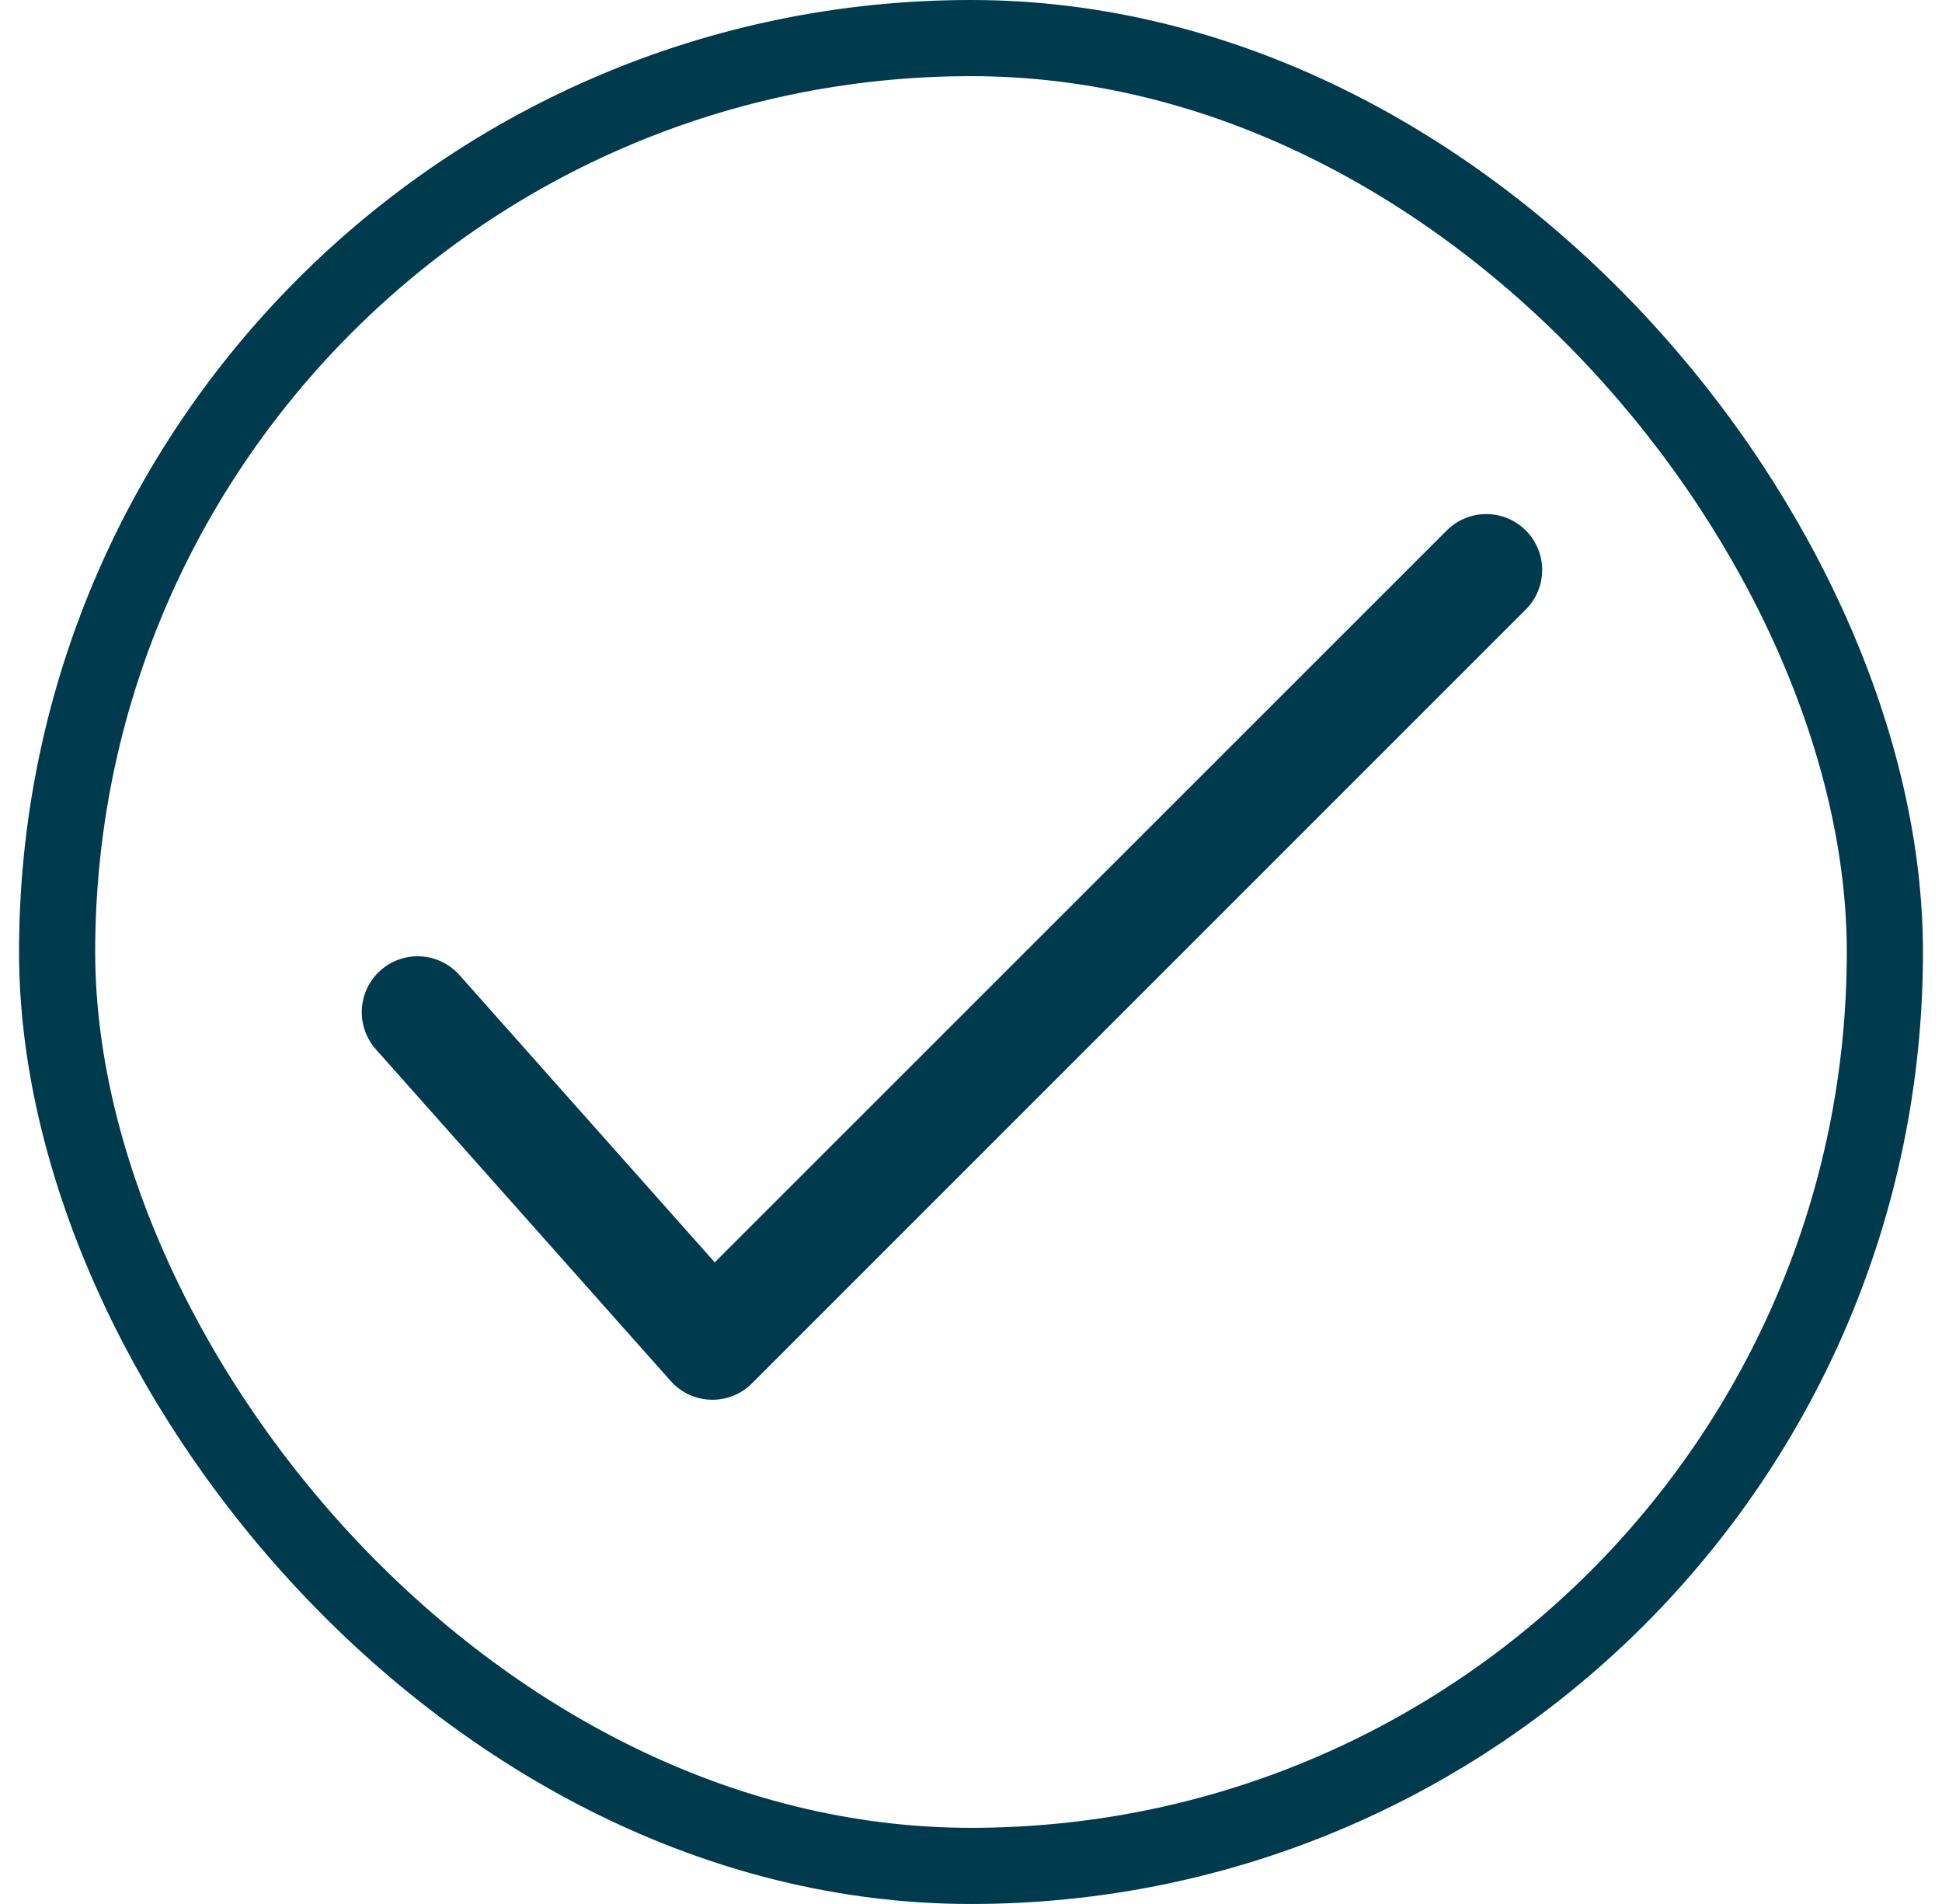
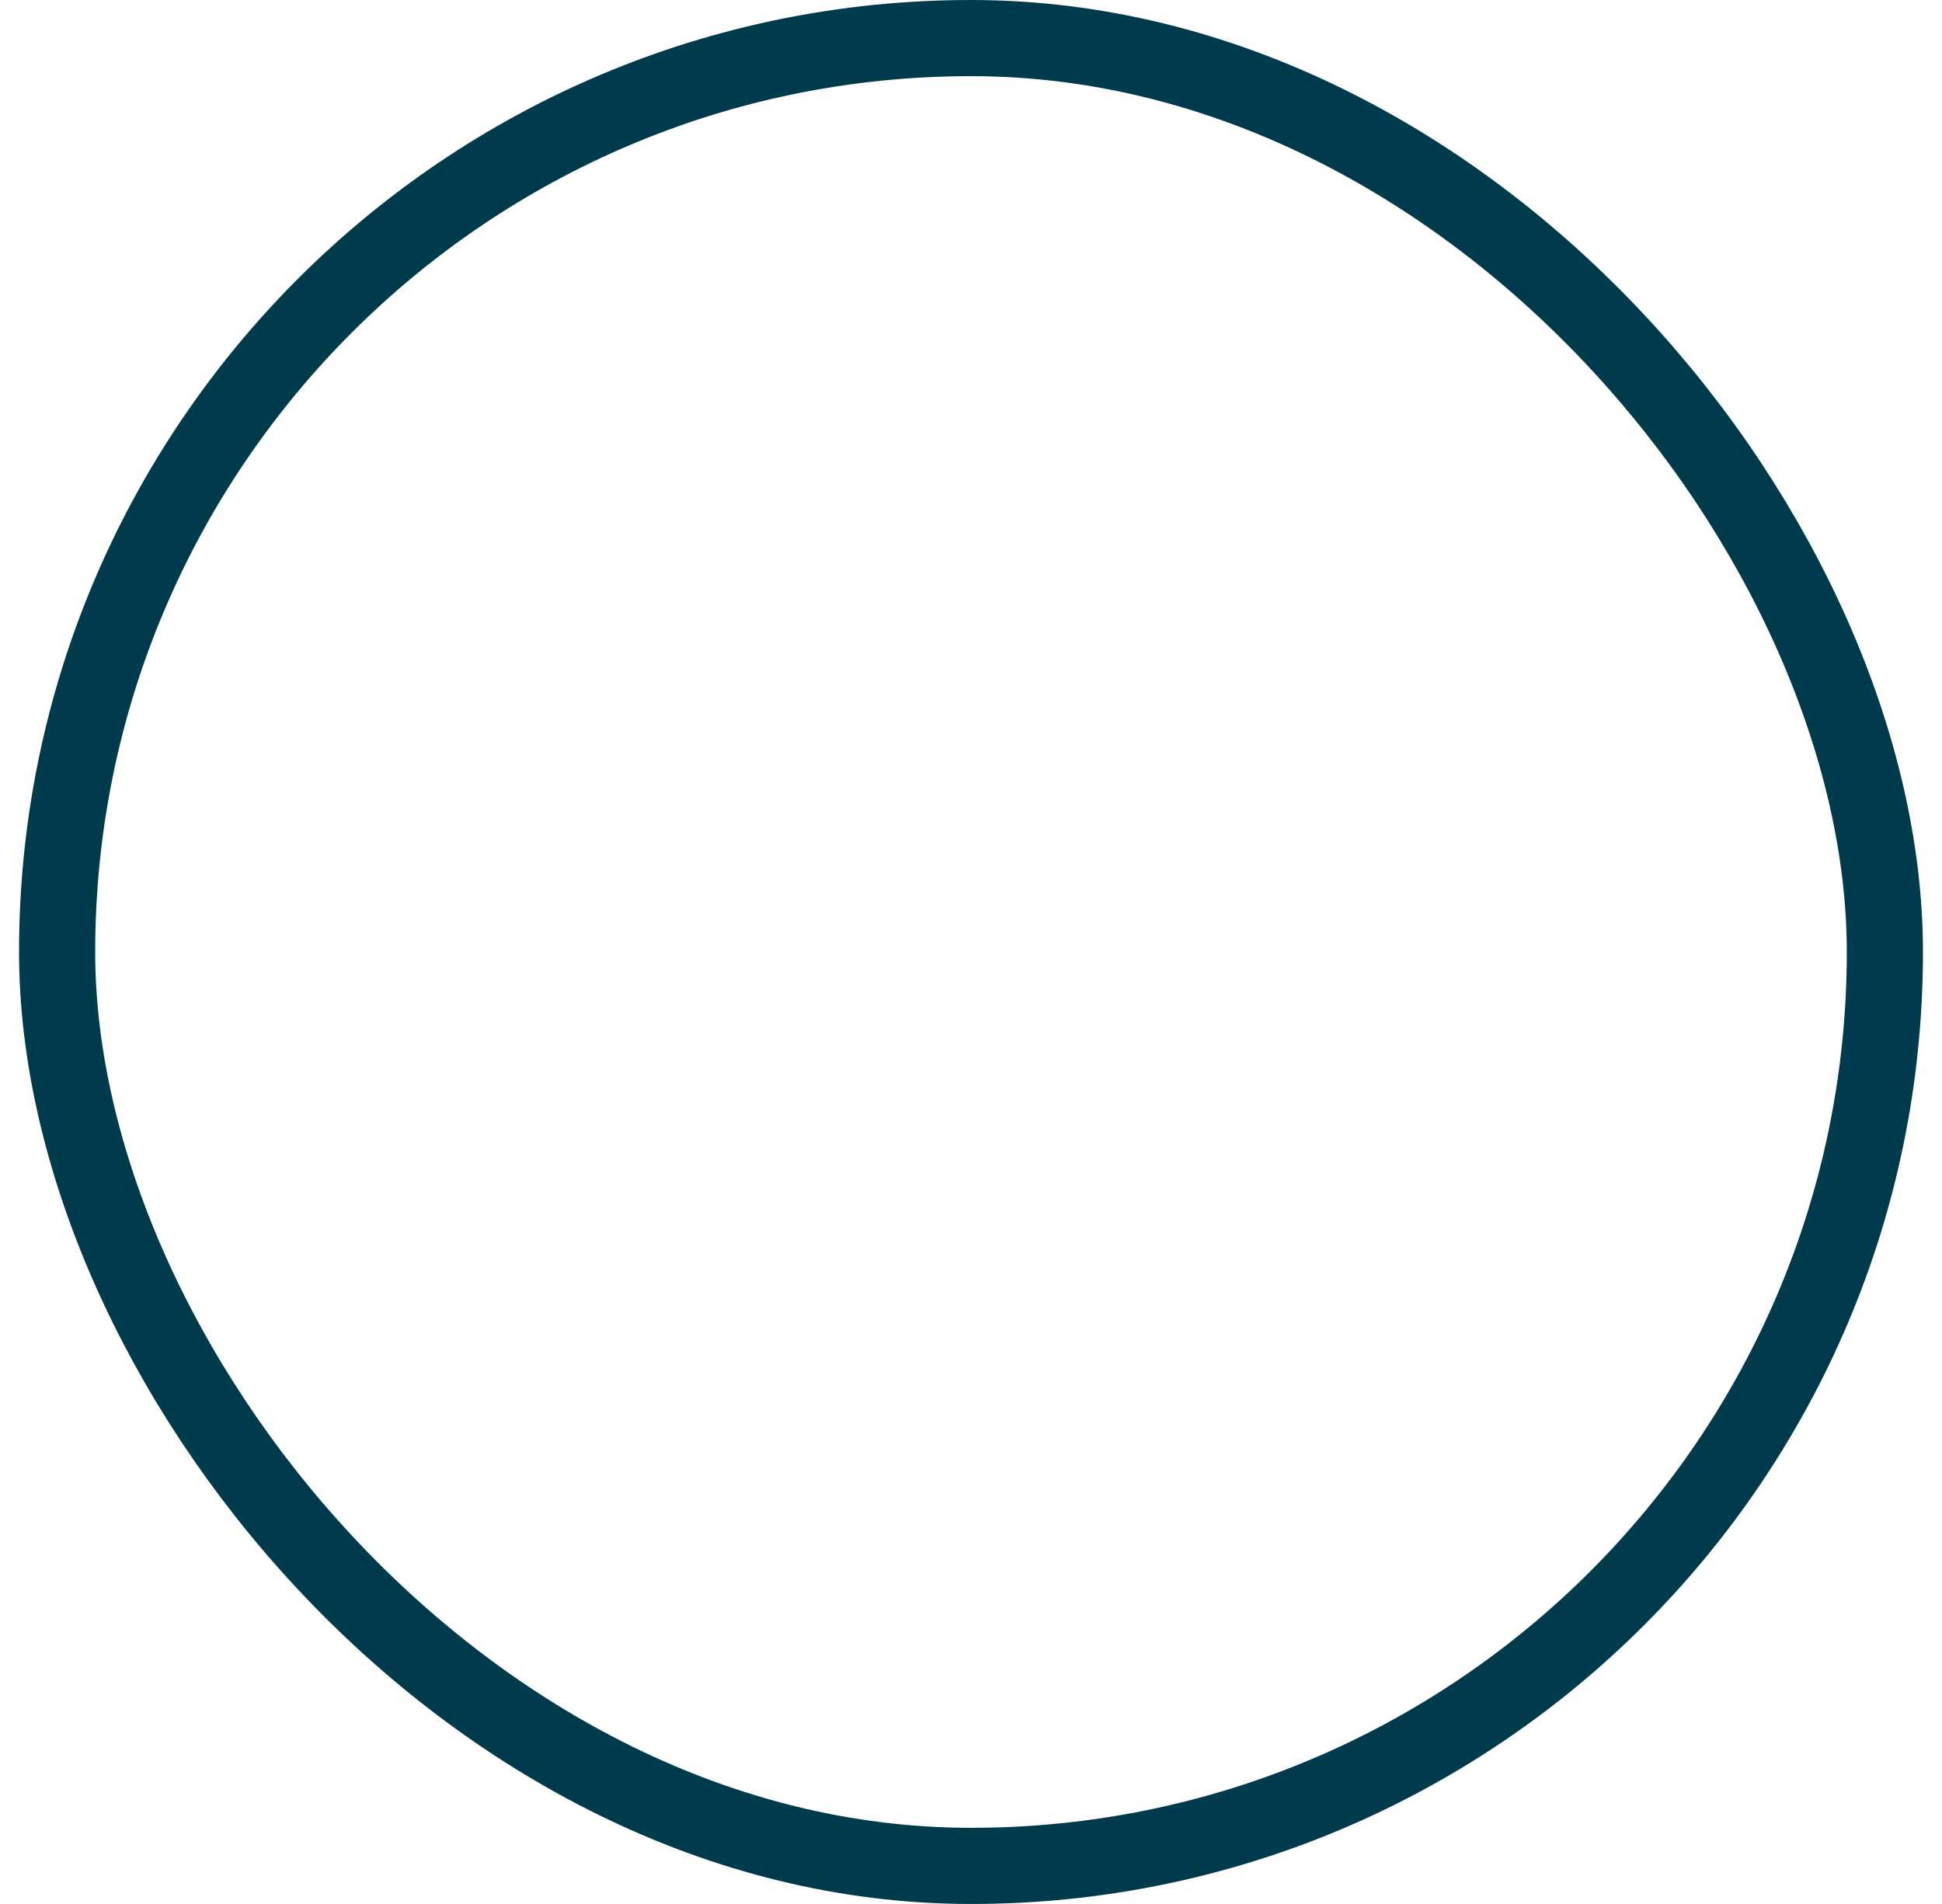
<svg xmlns="http://www.w3.org/2000/svg" width="51" height="50" viewBox="0 0 51 50" fill="none">
  <rect x="1.5" y="1" width="48" height="48" rx="24" stroke="#003B4D" stroke-width="2" />
-   <path d="M9.87 27.555L17.611 36.264C17.744 36.413 17.906 36.535 18.087 36.62C18.269 36.705 18.465 36.752 18.666 36.758C18.866 36.764 19.065 36.729 19.251 36.655C19.438 36.581 19.607 36.47 19.748 36.328L40.069 16.007C40.345 15.732 40.5 15.359 40.5 14.969C40.5 14.58 40.346 14.206 40.071 13.931C39.795 13.655 39.422 13.5 39.033 13.5C38.643 13.5 38.27 13.654 37.994 13.93L18.77 33.15L12.066 25.606C11.807 25.315 11.444 25.138 11.055 25.115C10.666 25.092 10.284 25.224 9.993 25.483C9.702 25.741 9.526 26.105 9.503 26.493C9.479 26.882 9.612 27.264 9.87 27.555Z" fill="#003B4D" />
</svg>